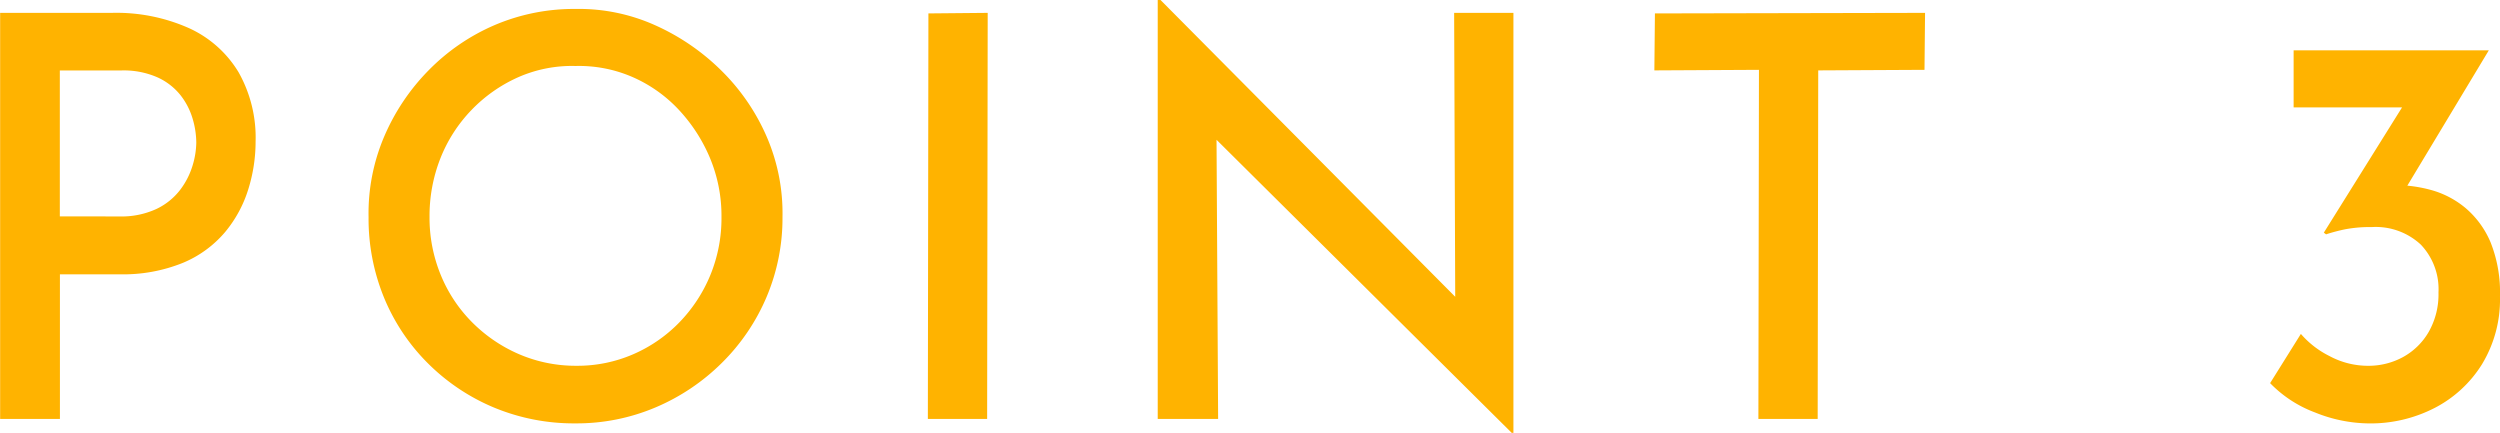
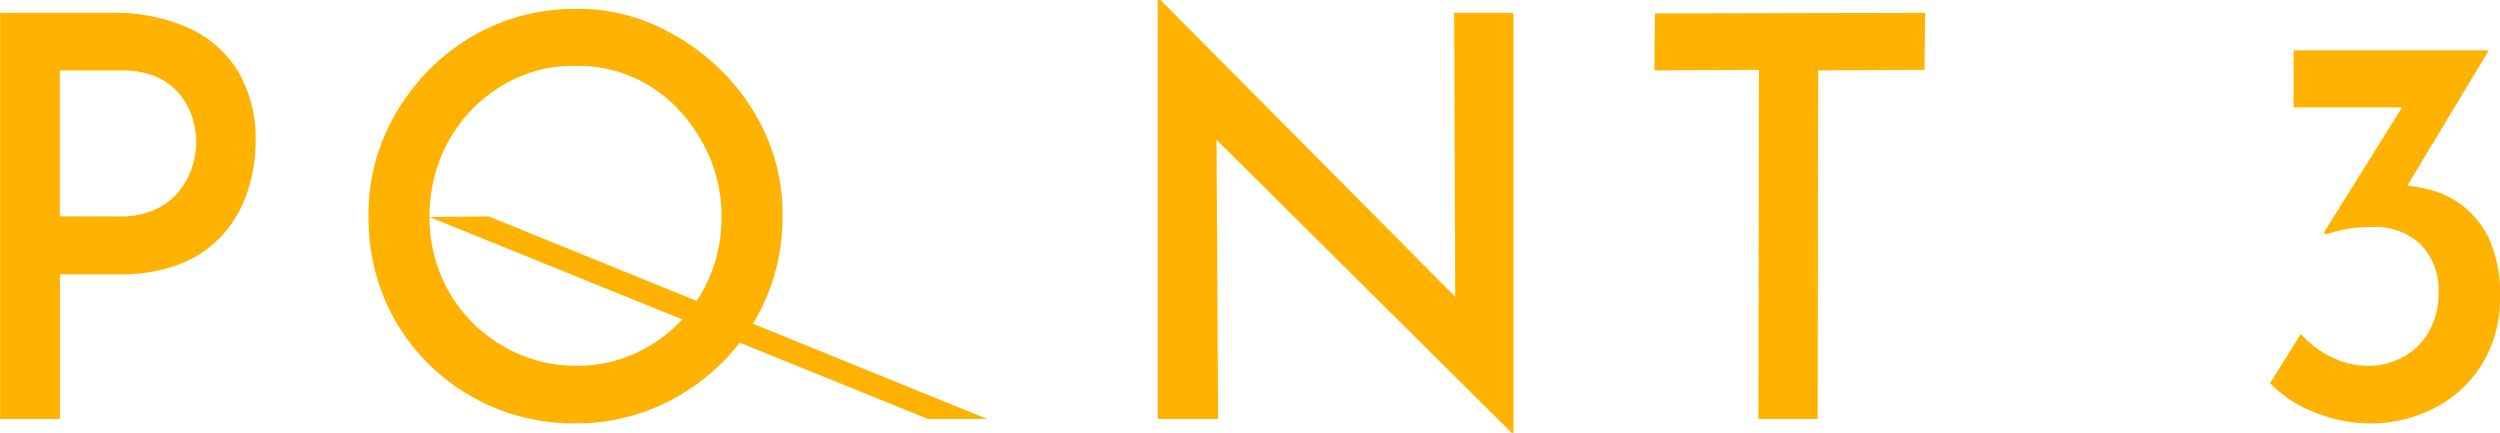
<svg xmlns="http://www.w3.org/2000/svg" width="129.63" height="22.445" viewBox="0 0 129.63 22.445">
-   <path id="パス_277" data-name="パス 277" d="M-58.45-21.054a9.243,9.243,0,0,1,4.017.8,5.805,5.805,0,0,1,2.552,2.277,6.887,6.887,0,0,1,.884,3.6,8.293,8.293,0,0,1-.377,2.465,6.447,6.447,0,0,1-1.2,2.219,5.77,5.77,0,0,1-2.189,1.6,8.25,8.25,0,0,1-3.306.595h-3.074V0h-3.1V-21.054Zm.377,10.556a4.321,4.321,0,0,0,1.943-.392,3.367,3.367,0,0,0,1.232-1,3.985,3.985,0,0,0,.638-1.262,4.279,4.279,0,0,0,.188-1.174,4.447,4.447,0,0,0-.188-1.233,3.645,3.645,0,0,0-.624-1.218,3.231,3.231,0,0,0-1.189-.928,4.34,4.34,0,0,0-1.885-.363h-3.19V-10.5Zm12.934.029a10.136,10.136,0,0,1,.8-4.147,11.08,11.08,0,0,1,2.306-3.451,10.7,10.7,0,0,1,3.422-2.349,10.471,10.471,0,0,1,4.205-.841,9.641,9.641,0,0,1,4.118.841,11.6,11.6,0,0,1,3.451,2.364,10.872,10.872,0,0,1,2.349,3.436,9.989,9.989,0,0,1,.812,4.147,10.483,10.483,0,0,1-.826,4.147A10.62,10.62,0,0,1-26.825-2.9,10.906,10.906,0,0,1-30.262-.595a10.483,10.483,0,0,1-4.147.827A10.8,10.8,0,0,1-38.614-.58a10.654,10.654,0,0,1-3.422-2.277,10.376,10.376,0,0,1-2.291-3.407A10.8,10.8,0,0,1-45.139-10.469Zm3.161,0a7.8,7.8,0,0,0,.58,3A7.484,7.484,0,0,0-39.759-5,7.766,7.766,0,0,0-37.323-3.35a7.421,7.421,0,0,0,2.972.595,7.245,7.245,0,0,0,2.929-.595A7.472,7.472,0,0,0-29.029-5a7.761,7.761,0,0,0,1.609-2.45,7.763,7.763,0,0,0,.58-3.016,7.778,7.778,0,0,0-.595-3.059,8.436,8.436,0,0,0-1.609-2.494,7.243,7.243,0,0,0-2.392-1.7,6.949,6.949,0,0,0-2.972-.58,6.888,6.888,0,0,0-3,.595,7.706,7.706,0,0,0-2.407,1.7,7.648,7.648,0,0,0-1.6,2.494A8.159,8.159,0,0,0-41.978-10.469ZM-16.11-21.025l3.074-.029L-13.065,0h-3.074ZM14.137.725-2.074-15.37l.9.29L-1.088,0H-4.22V-21.721h.145L11.933-5.6l-.725-.2L11.15-21.054h3.074V.725Zm7.424-21.75,14.007-.029L35.539-18.1l-5.51.029L30,0H26.926l.029-18.1-5.423.029ZM64.8-19.111l-4.959,8.236-1.8-.87a2.922,2.922,0,0,1,.8-.29,4.212,4.212,0,0,1,.856-.087,7.187,7.187,0,0,1,2.088.247,4.743,4.743,0,0,1,1.827.957A4.749,4.749,0,0,1,64.9-9.135a7.022,7.022,0,0,1,.479,2.784,6.466,6.466,0,0,1-.928,3.509A6.274,6.274,0,0,1,61.987-.566a7.256,7.256,0,0,1-3.393.8,7.608,7.608,0,0,1-2.8-.566,6.321,6.321,0,0,1-2.334-1.523l1.595-2.552a4.758,4.758,0,0,0,1.479,1.146,4.215,4.215,0,0,0,2,.507,3.732,3.732,0,0,0,1.813-.45A3.456,3.456,0,0,0,61.683-4.51a3.936,3.936,0,0,0,.507-2.044,3.35,3.35,0,0,0-.913-2.48,3.43,3.43,0,0,0-2.538-.913,6.932,6.932,0,0,0-1.392.116,9,9,0,0,0-.986.261l-.116-.087,4.292-6.873.928.377H54.679v-2.958Z" transform="translate(64.25 21.721)" fill="#ffb300" />
+   <path id="パス_277" data-name="パス 277" d="M-58.45-21.054a9.243,9.243,0,0,1,4.017.8,5.805,5.805,0,0,1,2.552,2.277,6.887,6.887,0,0,1,.884,3.6,8.293,8.293,0,0,1-.377,2.465,6.447,6.447,0,0,1-1.2,2.219,5.77,5.77,0,0,1-2.189,1.6,8.25,8.25,0,0,1-3.306.595h-3.074V0h-3.1V-21.054Zm.377,10.556a4.321,4.321,0,0,0,1.943-.392,3.367,3.367,0,0,0,1.232-1,3.985,3.985,0,0,0,.638-1.262,4.279,4.279,0,0,0,.188-1.174,4.447,4.447,0,0,0-.188-1.233,3.645,3.645,0,0,0-.624-1.218,3.231,3.231,0,0,0-1.189-.928,4.34,4.34,0,0,0-1.885-.363h-3.19V-10.5Zm12.934.029a10.136,10.136,0,0,1,.8-4.147,11.08,11.08,0,0,1,2.306-3.451,10.7,10.7,0,0,1,3.422-2.349,10.471,10.471,0,0,1,4.205-.841,9.641,9.641,0,0,1,4.118.841,11.6,11.6,0,0,1,3.451,2.364,10.872,10.872,0,0,1,2.349,3.436,9.989,9.989,0,0,1,.812,4.147,10.483,10.483,0,0,1-.826,4.147A10.62,10.62,0,0,1-26.825-2.9,10.906,10.906,0,0,1-30.262-.595a10.483,10.483,0,0,1-4.147.827A10.8,10.8,0,0,1-38.614-.58a10.654,10.654,0,0,1-3.422-2.277,10.376,10.376,0,0,1-2.291-3.407A10.8,10.8,0,0,1-45.139-10.469Zm3.161,0a7.8,7.8,0,0,0,.58,3A7.484,7.484,0,0,0-39.759-5,7.766,7.766,0,0,0-37.323-3.35a7.421,7.421,0,0,0,2.972.595,7.245,7.245,0,0,0,2.929-.595A7.472,7.472,0,0,0-29.029-5a7.761,7.761,0,0,0,1.609-2.45,7.763,7.763,0,0,0,.58-3.016,7.778,7.778,0,0,0-.595-3.059,8.436,8.436,0,0,0-1.609-2.494,7.243,7.243,0,0,0-2.392-1.7,6.949,6.949,0,0,0-2.972-.58,6.888,6.888,0,0,0-3,.595,7.706,7.706,0,0,0-2.407,1.7,7.648,7.648,0,0,0-1.6,2.494A8.159,8.159,0,0,0-41.978-10.469Zl3.074-.029L-13.065,0h-3.074ZM14.137.725-2.074-15.37l.9.29L-1.088,0H-4.22V-21.721h.145L11.933-5.6l-.725-.2L11.15-21.054h3.074V.725Zm7.424-21.75,14.007-.029L35.539-18.1l-5.51.029L30,0H26.926l.029-18.1-5.423.029ZM64.8-19.111l-4.959,8.236-1.8-.87a2.922,2.922,0,0,1,.8-.29,4.212,4.212,0,0,1,.856-.087,7.187,7.187,0,0,1,2.088.247,4.743,4.743,0,0,1,1.827.957A4.749,4.749,0,0,1,64.9-9.135a7.022,7.022,0,0,1,.479,2.784,6.466,6.466,0,0,1-.928,3.509A6.274,6.274,0,0,1,61.987-.566a7.256,7.256,0,0,1-3.393.8,7.608,7.608,0,0,1-2.8-.566,6.321,6.321,0,0,1-2.334-1.523l1.595-2.552a4.758,4.758,0,0,0,1.479,1.146,4.215,4.215,0,0,0,2,.507,3.732,3.732,0,0,0,1.813-.45A3.456,3.456,0,0,0,61.683-4.51a3.936,3.936,0,0,0,.507-2.044,3.35,3.35,0,0,0-.913-2.48,3.43,3.43,0,0,0-2.538-.913,6.932,6.932,0,0,0-1.392.116,9,9,0,0,0-.986.261l-.116-.087,4.292-6.873.928.377H54.679v-2.958Z" transform="translate(64.25 21.721)" fill="#ffb300" />
</svg>